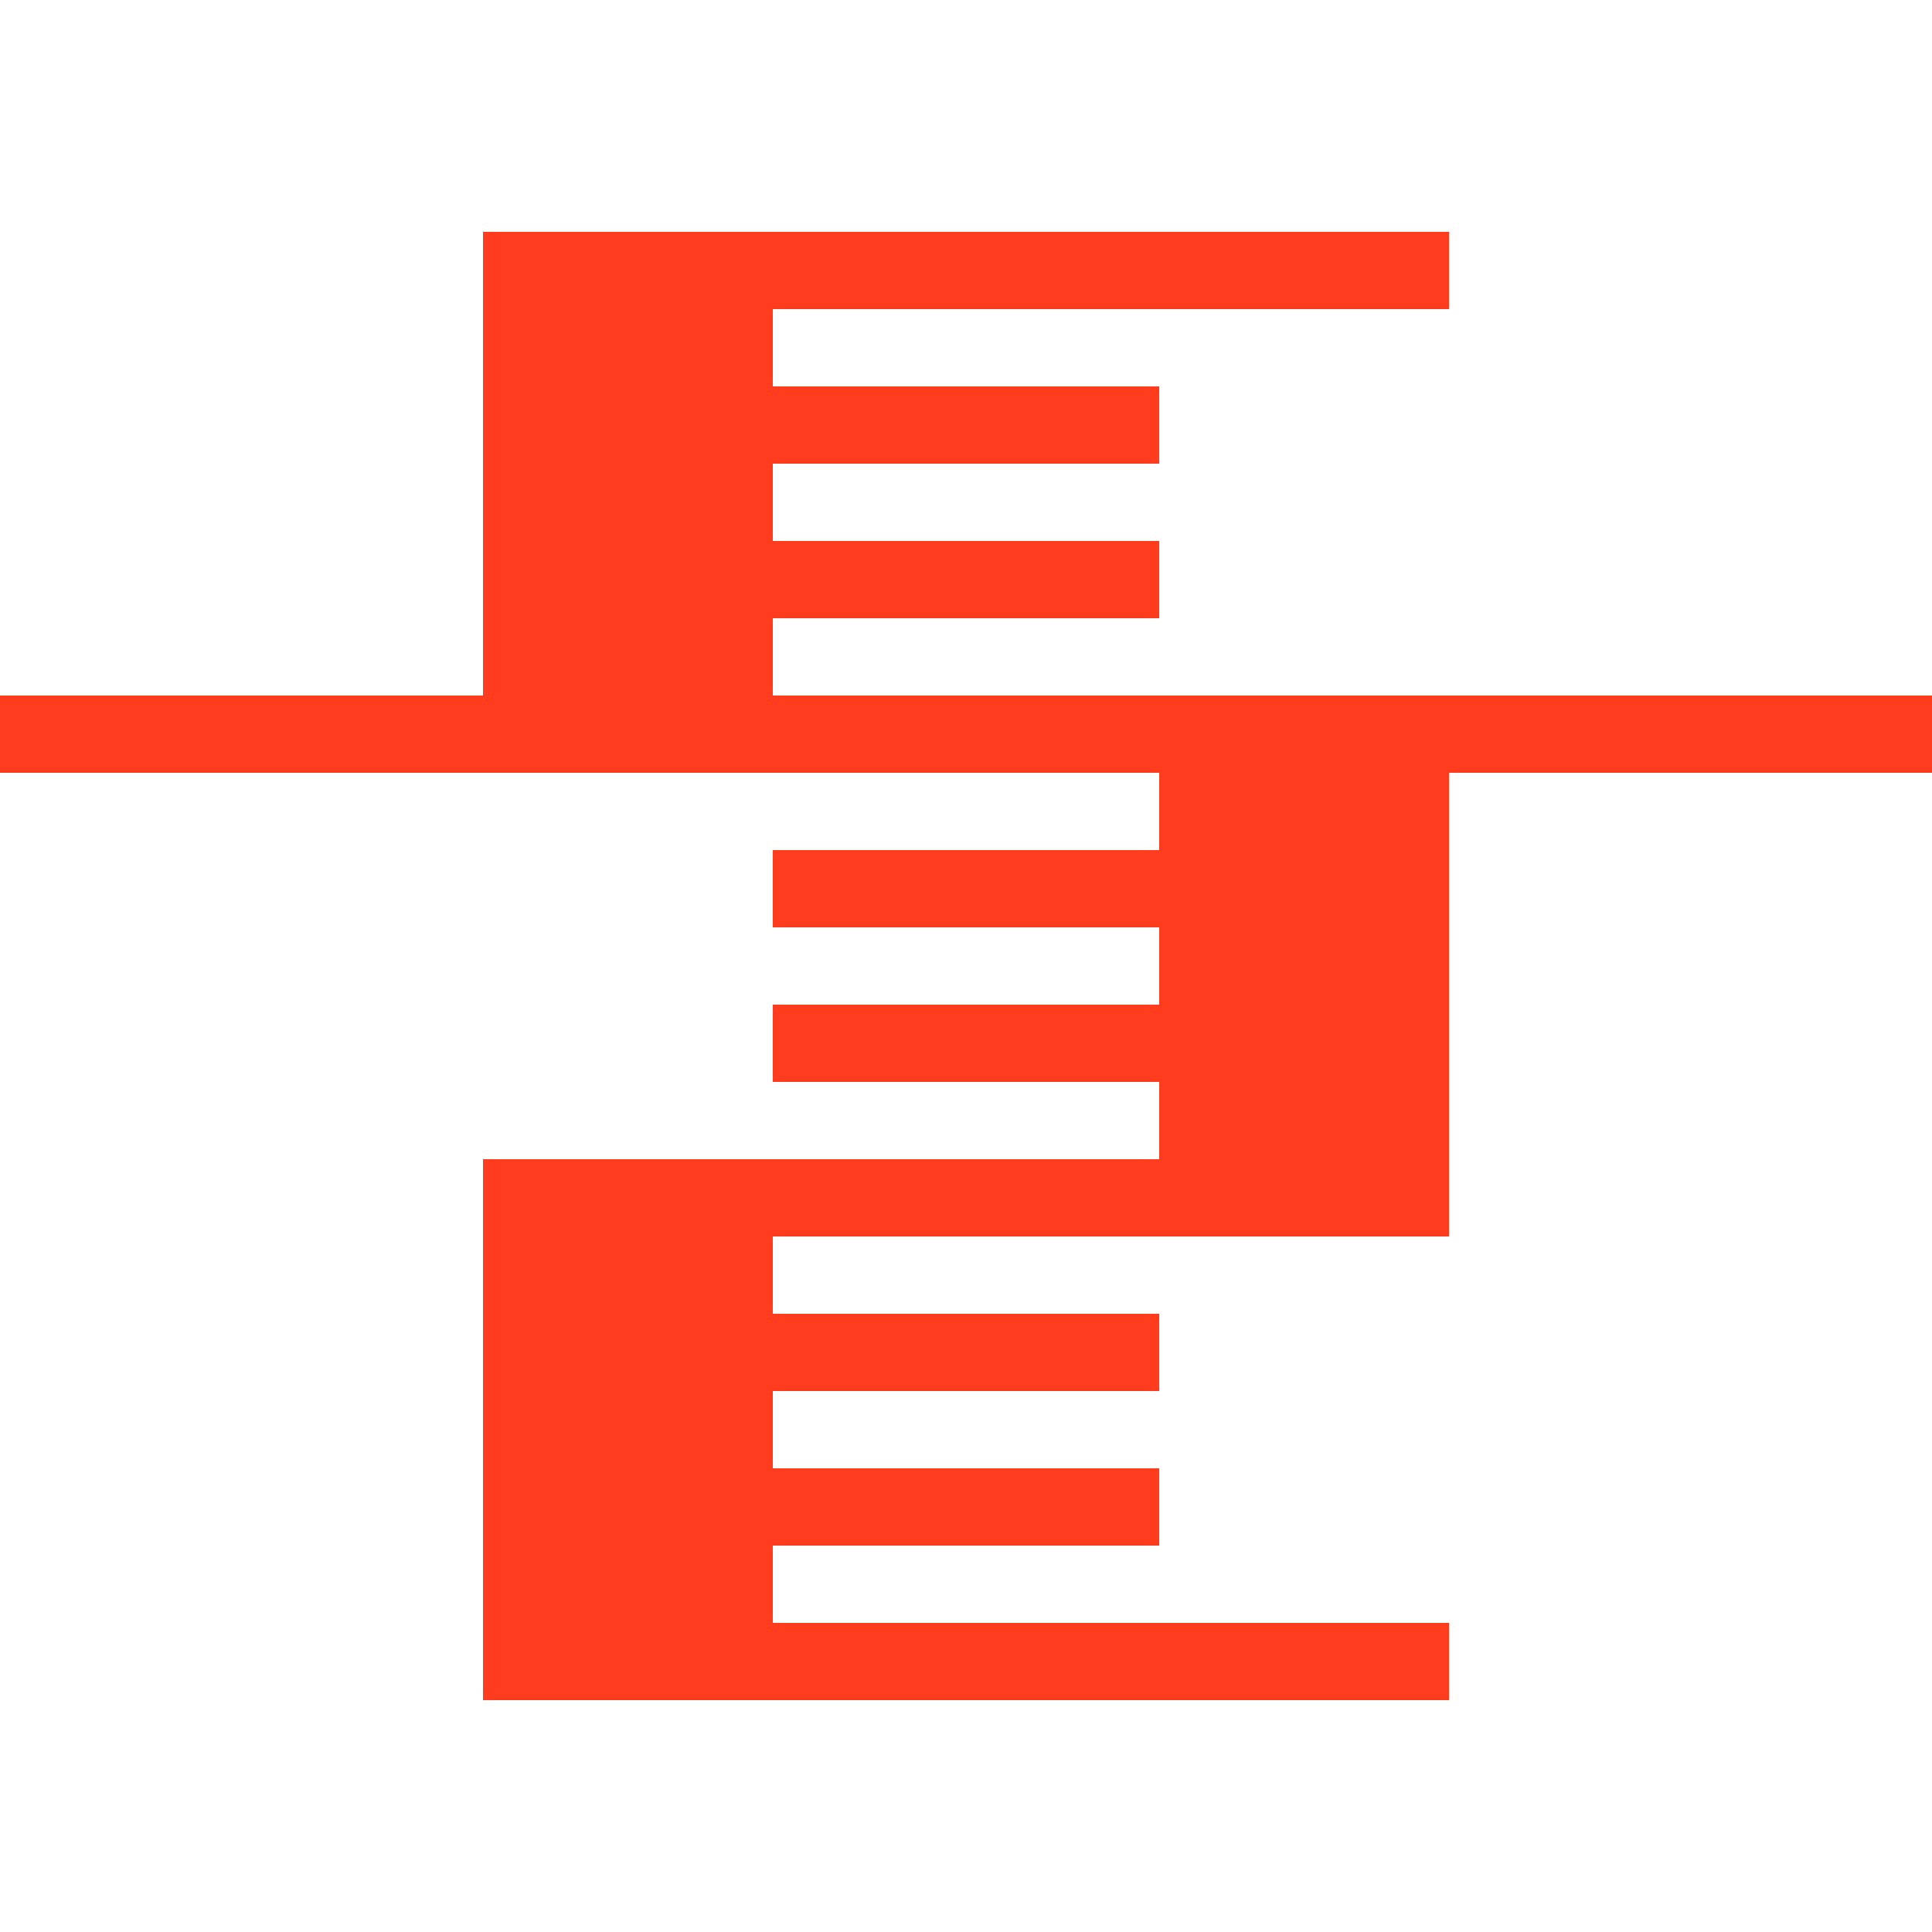
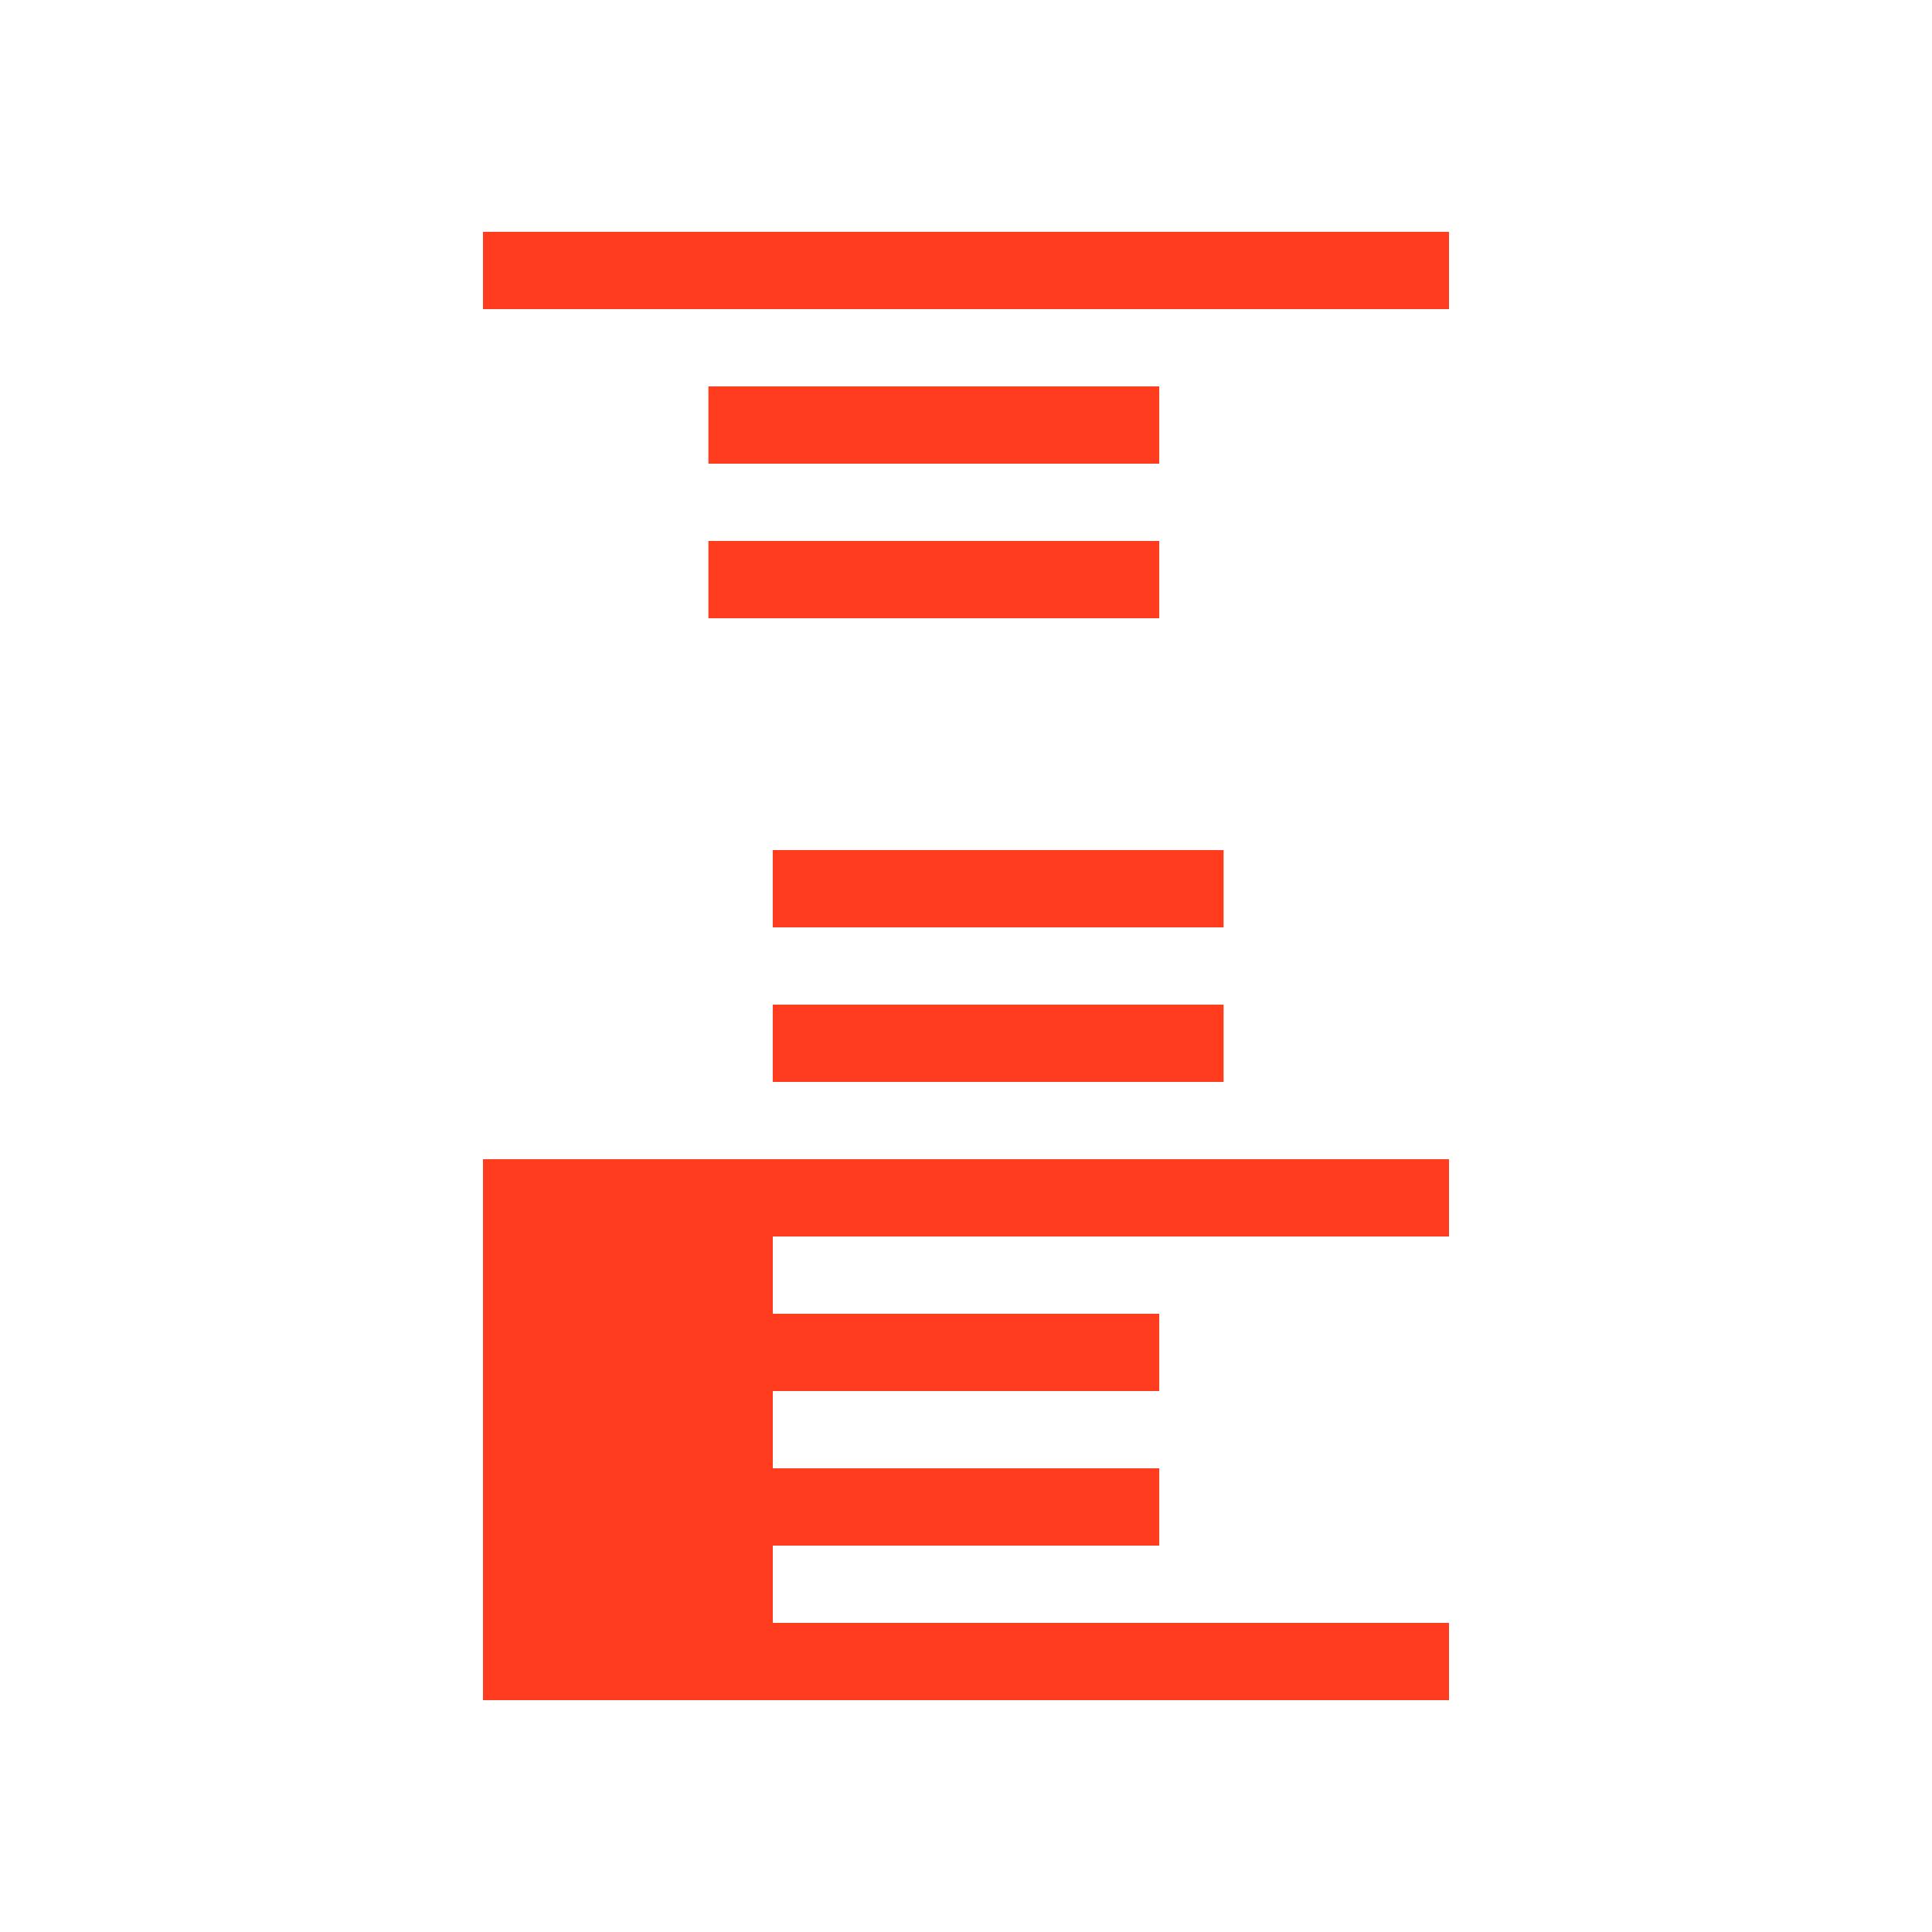
<svg xmlns="http://www.w3.org/2000/svg" width="50px" height="50px" viewBox="0 0 50 50" version="1.1">
  <title>icn/red/flood</title>
  <g id="icn/red/flood" stroke="none" stroke-width="1" fill="none" fill-rule="evenodd">
    <g id="Group-6" transform="translate(0, 6)" fill="#FF3C1E">
      <g id="Group-3" transform="translate(25, 7) scale(-1, 1) translate(-25, -7) translate(12.5, 0)">
        <polygon id="Rectangle" transform="translate(12.5, 1) scale(-1, 1) rotate(-270) translate(-12.5, -1) " points="11.5 -11.5 13.5 -11.5 13.5 13.5 11.5 13.5" />
-         <polygon id="Rectangle" transform="translate(12.5, 13) scale(-1, 1) rotate(-270) translate(-12.5, -13) " points="11.5 0.5 13.5 0.5 13.5 25.5 11.5 25.5" />
-         <rect id="Rectangle" transform="translate(21.25, 7) scale(-1, 1) translate(-21.25, -7) " x="17.5" y="0" width="7.5" height="14" />
        <rect id="Rectangle" transform="translate(13.333, 5) scale(-1, 1) translate(-13.333, -5) " x="7.5" y="4" width="11.667" height="2" />
        <rect id="Rectangle" transform="translate(13.333, 9) scale(-1, 1) translate(-13.333, -9) " x="7.5" y="8" width="11.667" height="2" />
      </g>
      <g id="Group-3" transform="translate(25, 31) scale(-1, 1) translate(-25, -31) translate(12.5, 24)">
        <polygon id="Rectangle" transform="translate(12.5, 1) scale(-1, 1) rotate(-270) translate(-12.5, -1) " points="11.5 -11.5 13.5 -11.5 13.5 13.5 11.5 13.5" />
        <polygon id="Rectangle" transform="translate(12.5, 13) scale(-1, 1) rotate(-270) translate(-12.5, -13) " points="11.5 0.5 13.5 0.5 13.5 25.5 11.5 25.5" />
        <rect id="Rectangle" transform="translate(21.25, 7) scale(-1, 1) translate(-21.25, -7) " x="17.5" y="0" width="7.5" height="14" />
        <rect id="Rectangle" transform="translate(13.333, 5) scale(-1, 1) translate(-13.333, -5) " x="7.5" y="4" width="11.667" height="2" />
        <rect id="Rectangle" transform="translate(13.333, 9) scale(-1, 1) translate(-13.333, -9) " x="7.5" y="8" width="11.667" height="2" />
      </g>
      <g id="Group-3" transform="translate(0, 12)">
-         <polygon id="Rectangle" transform="translate(25, 1) scale(-1, 1) rotate(-270) translate(-25, -1) " points="24 -24 26 -24 26 26 24 26" />
        <polygon id="Rectangle" transform="translate(25, 13) scale(-1, 1) rotate(-270) translate(-25, -13) " points="24 0.5 26 0.5 26 25.5 24 25.5" />
-         <rect id="Rectangle" transform="translate(33.75, 7) scale(-1, 1) translate(-33.75, -7) " x="30" y="0" width="7.5" height="14" />
        <rect id="Rectangle" transform="translate(25.833, 5) scale(-1, 1) translate(-25.833, -5) " x="20" y="4" width="11.667" height="2" />
        <rect id="Rectangle" transform="translate(25.833, 9) scale(-1, 1) translate(-25.833, -9) " x="20" y="8" width="11.667" height="2" />
      </g>
    </g>
  </g>
</svg>